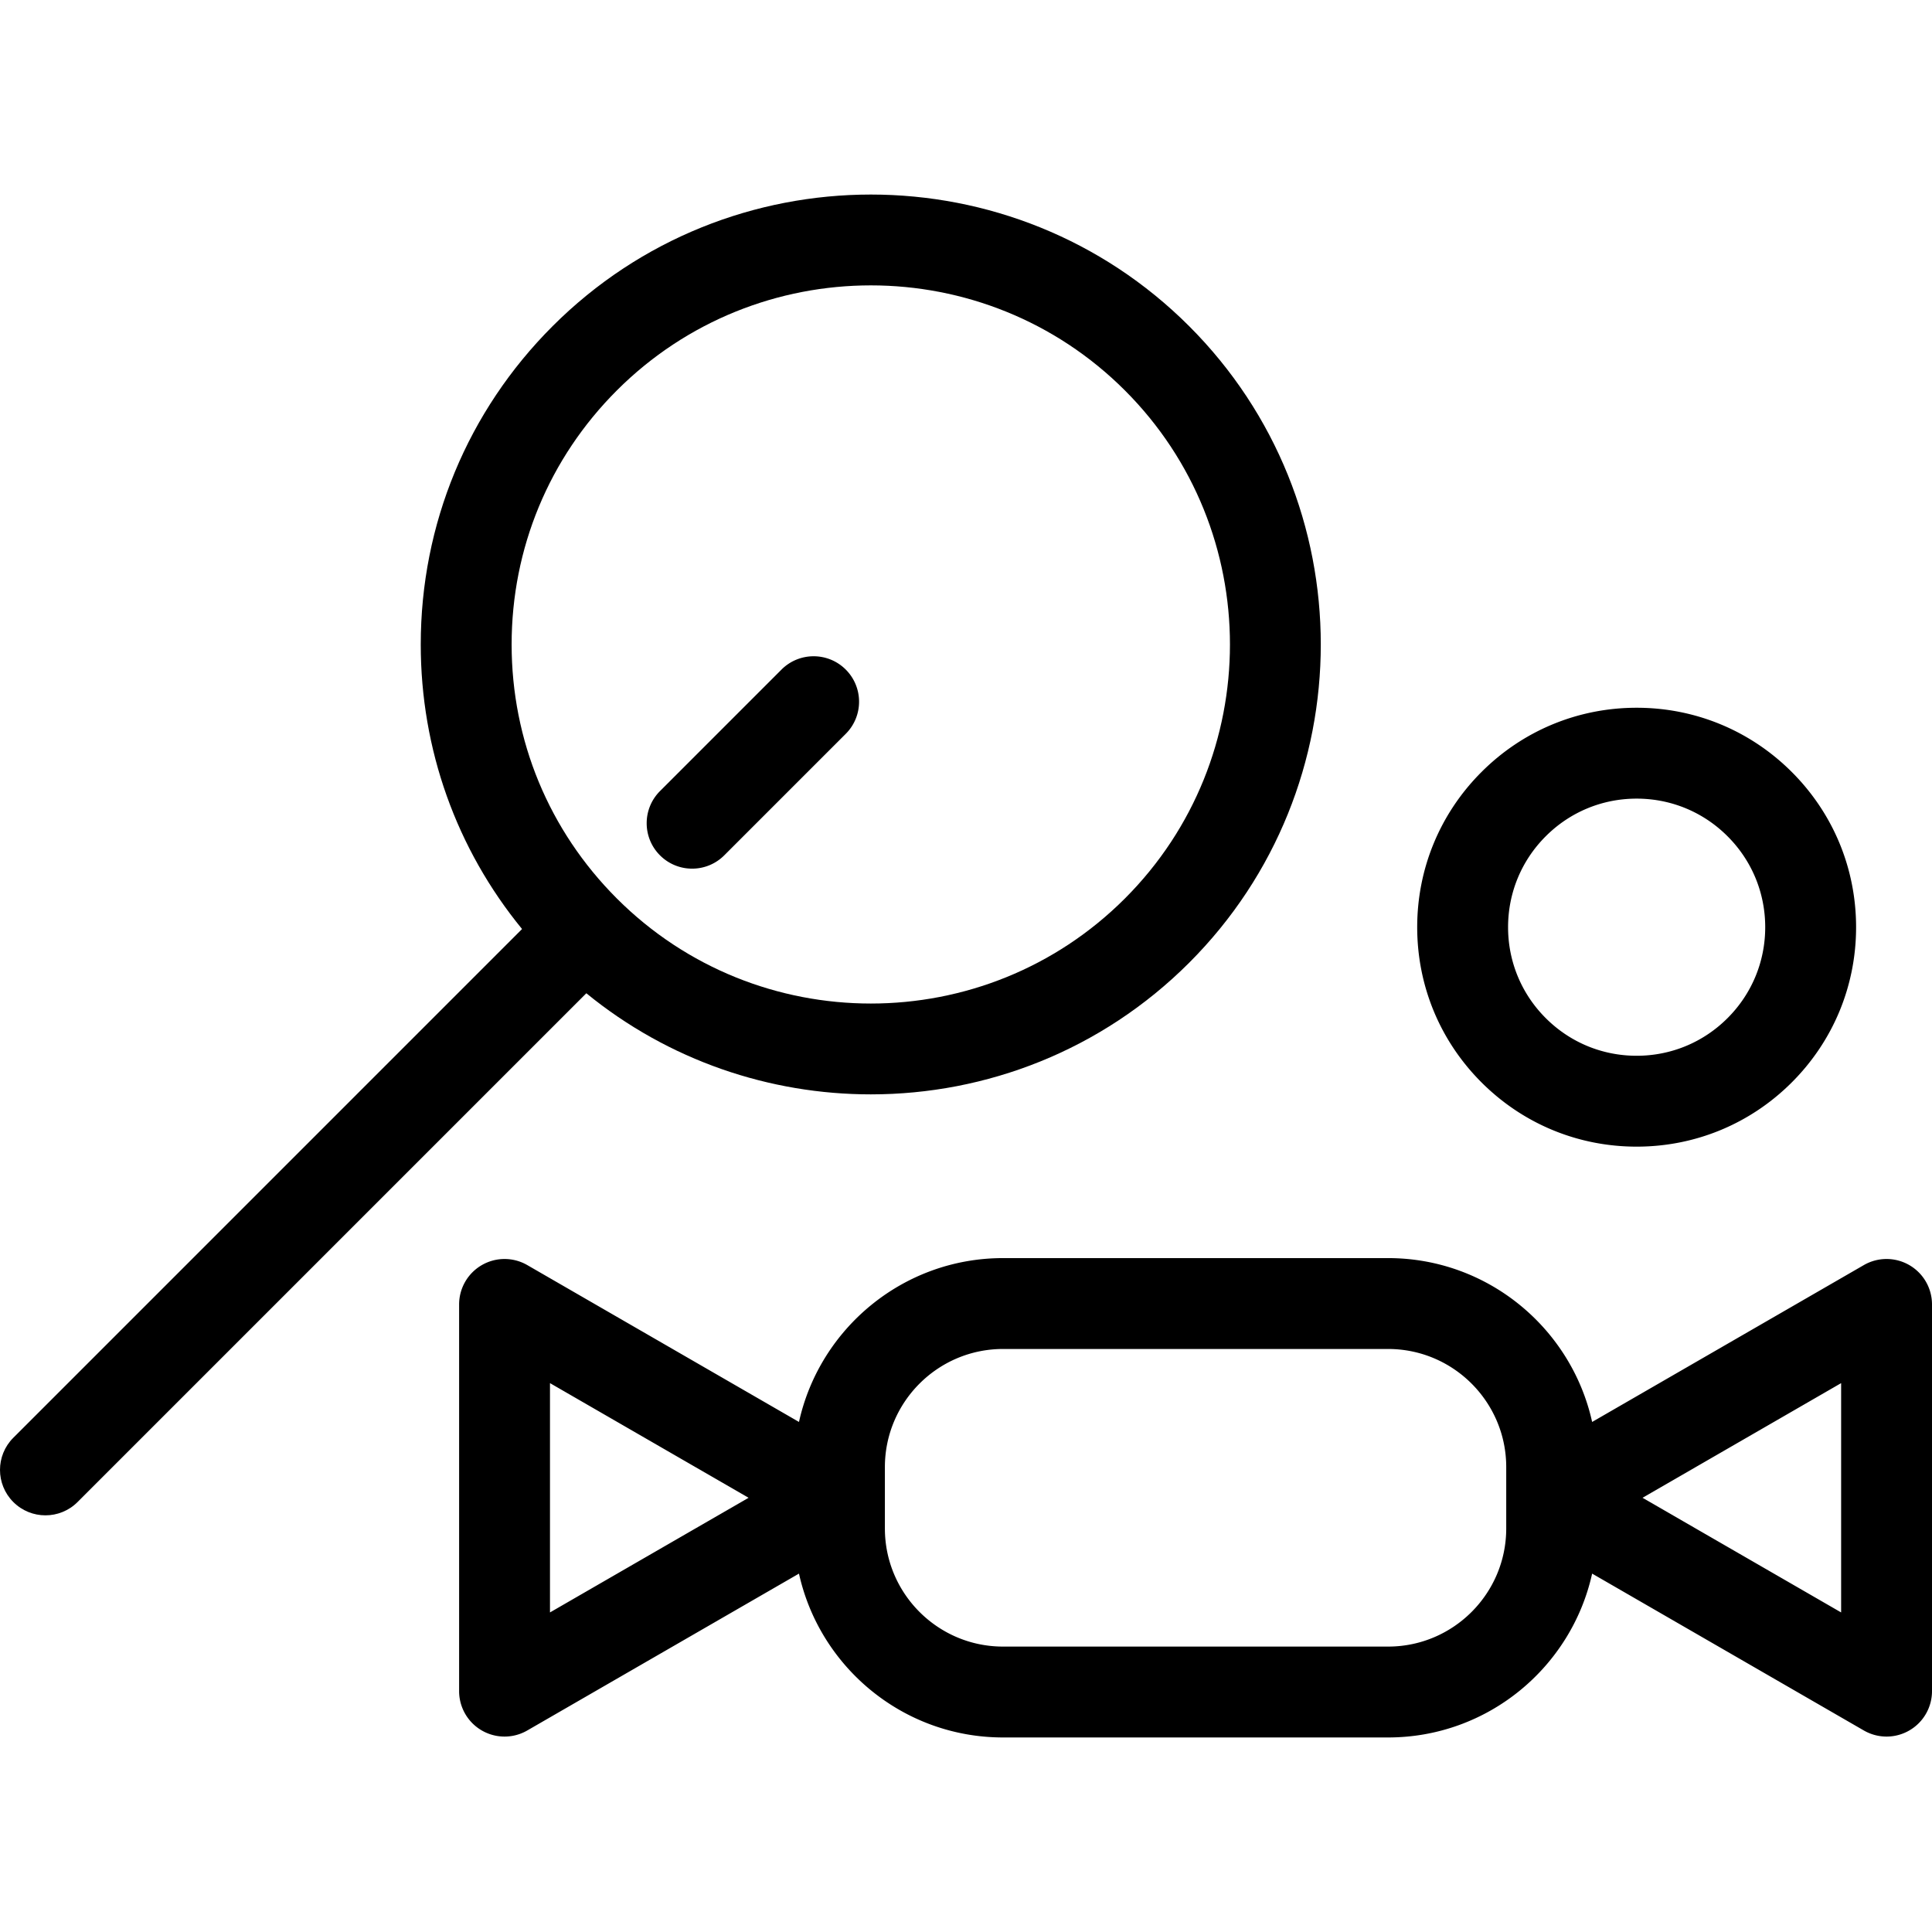
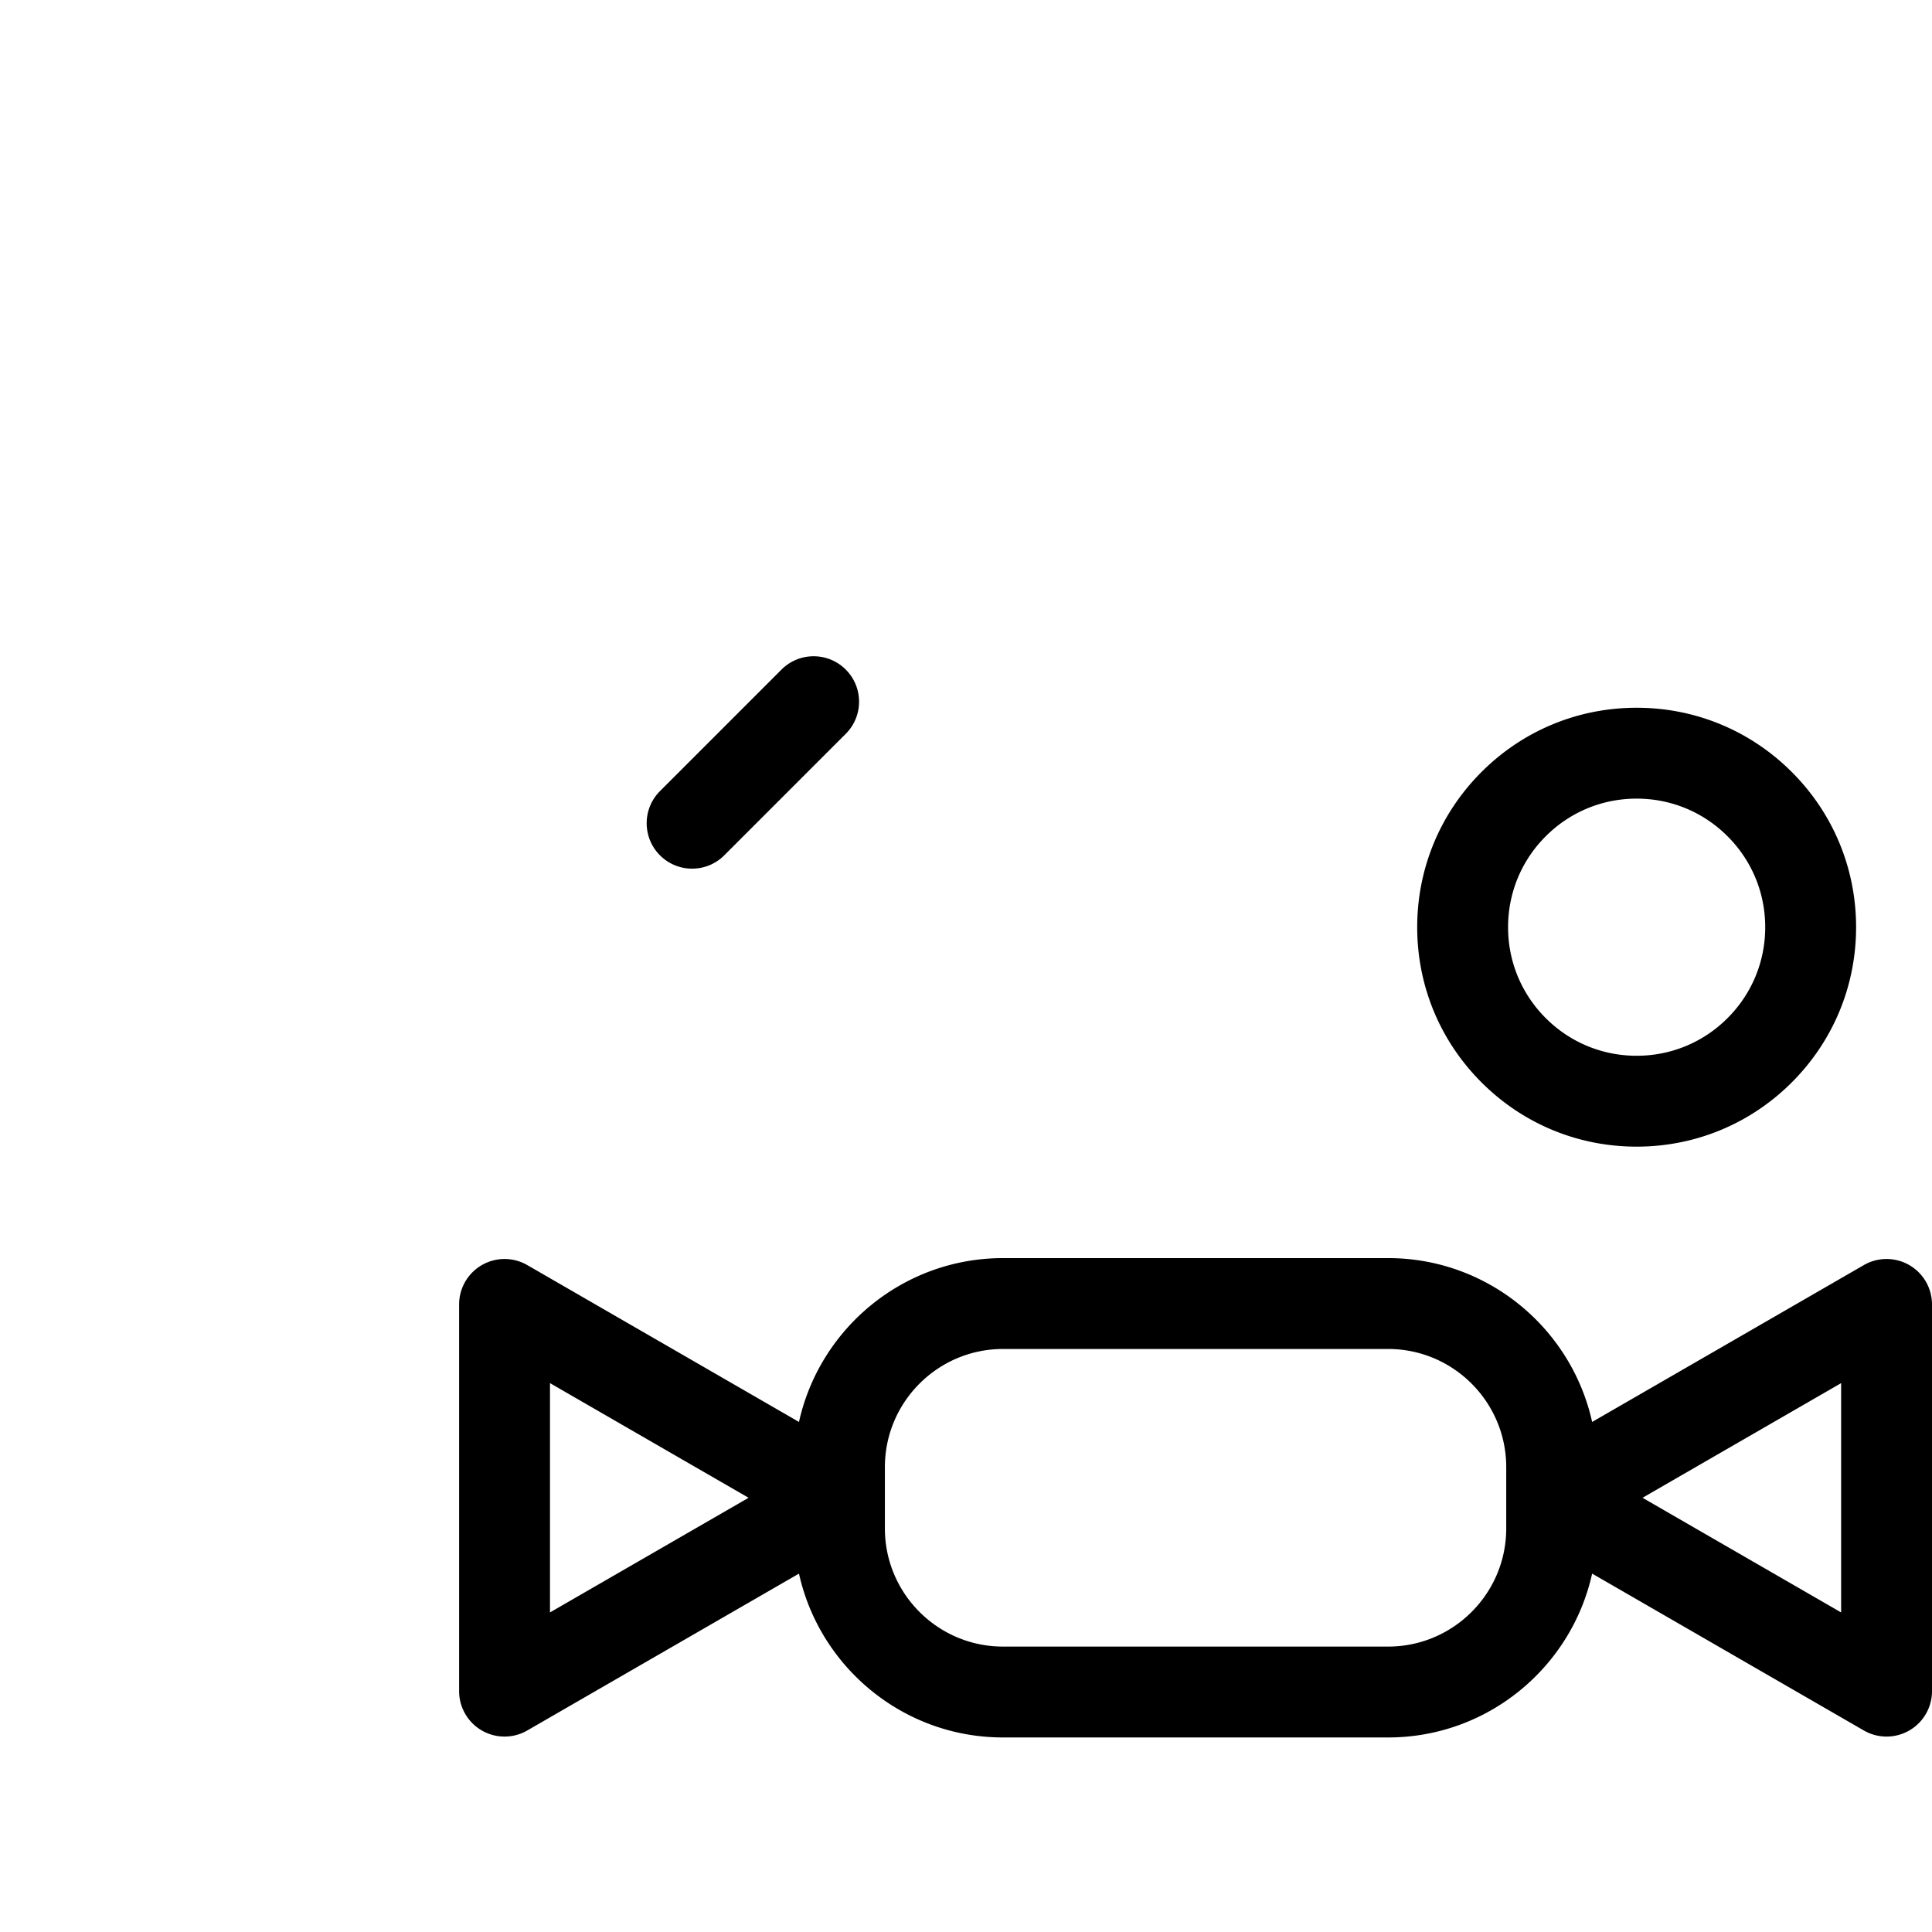
<svg xmlns="http://www.w3.org/2000/svg" viewBox="0 0 425.212 425.212">
-   <path d="M191.67 240.859c25.369 0 50.738-9.656 70.052-28.969 38.625-38.626 38.625-101.476 0-140.103-38.627-38.626-101.477-38.626-140.104 0-18.711 18.711-29.016 43.589-29.016 70.051 0 23.1 7.854 44.991 22.296 62.629L2.929 316.436c-3.905 3.905-3.905 10.237 0 14.143 1.953 1.953 4.512 2.929 7.071 2.929s5.118-.976 7.071-2.929l111.974-111.974c18.158 14.835 40.391 22.254 62.625 22.254zm-55.909-154.93c15.416-15.416 35.659-23.121 55.909-23.121 20.245 0 40.497 7.709 55.909 23.121 30.828 30.829 30.828 80.99 0 111.818-30.827 30.828-80.989 30.829-111.818 0-14.935-14.934-23.158-34.79-23.158-55.909s8.223-40.975 23.158-55.909z" />
  <path d="M152.329 191.18a9.97 9.97 0 0 0 7.071-2.929l26.742-26.743c3.905-3.905 3.905-10.237 0-14.142-3.906-3.905-10.236-3.905-14.143 0l-26.742 26.743c-3.905 3.905-3.905 10.237 0 14.142a9.972 9.972 0 0 0 7.072 2.929zM420.212 278.43a10.002 10.002 0 0 0-10 0l-59.8 34.526c-4.556-20.601-22.954-36.061-44.905-36.061h-84.755c-21.951 0-40.349 15.46-44.905 36.061l-59.801-34.526a10.002 10.002 0 0 0-15 8.66v85.11a9.999 9.999 0 0 0 15 8.66l59.801-34.526c4.556 20.601 22.954 36.061 44.905 36.061h84.755c21.951 0 40.349-15.46 44.905-36.061l59.8 34.526a9.994 9.994 0 0 0 10 0 9.999 9.999 0 0 0 5-8.66v-85.11a9.999 9.999 0 0 0-5-8.66zm-299.166 76.449V304.41l43.708 25.235-43.708 25.234zm210.459-18.482c0 14.335-11.663 25.998-25.998 25.998h-84.755c-14.335 0-25.998-11.663-25.998-25.998v-13.504c0-14.335 11.663-25.998 25.998-25.998h84.755c14.335 0 25.998 11.663 25.998 25.998v13.504zm73.707 18.482-43.707-25.234 43.707-25.234v50.468zM360.208 252.363c12.9 0 25.029-5.023 34.151-14.146 9.122-9.123 14.146-21.251 14.146-34.151s-5.023-25.029-14.146-34.151c-9.122-9.122-21.251-14.146-34.151-14.146s-25.029 5.023-34.151 14.146c-9.122 9.123-14.146 21.251-14.146 34.151s5.023 25.029 14.146 34.151c9.122 9.122 21.251 14.146 34.151 14.146zm-20.009-68.306c5.345-5.345 12.45-8.288 20.009-8.288s14.664 2.943 20.009 8.288c5.345 5.344 8.288 12.451 8.288 20.009s-2.943 14.665-8.288 20.009c-5.345 5.345-12.45 8.288-20.009 8.288s-14.664-2.943-20.009-8.288c-5.345-5.344-8.288-12.451-8.288-20.009s2.944-14.665 8.288-20.009z" />
</svg>